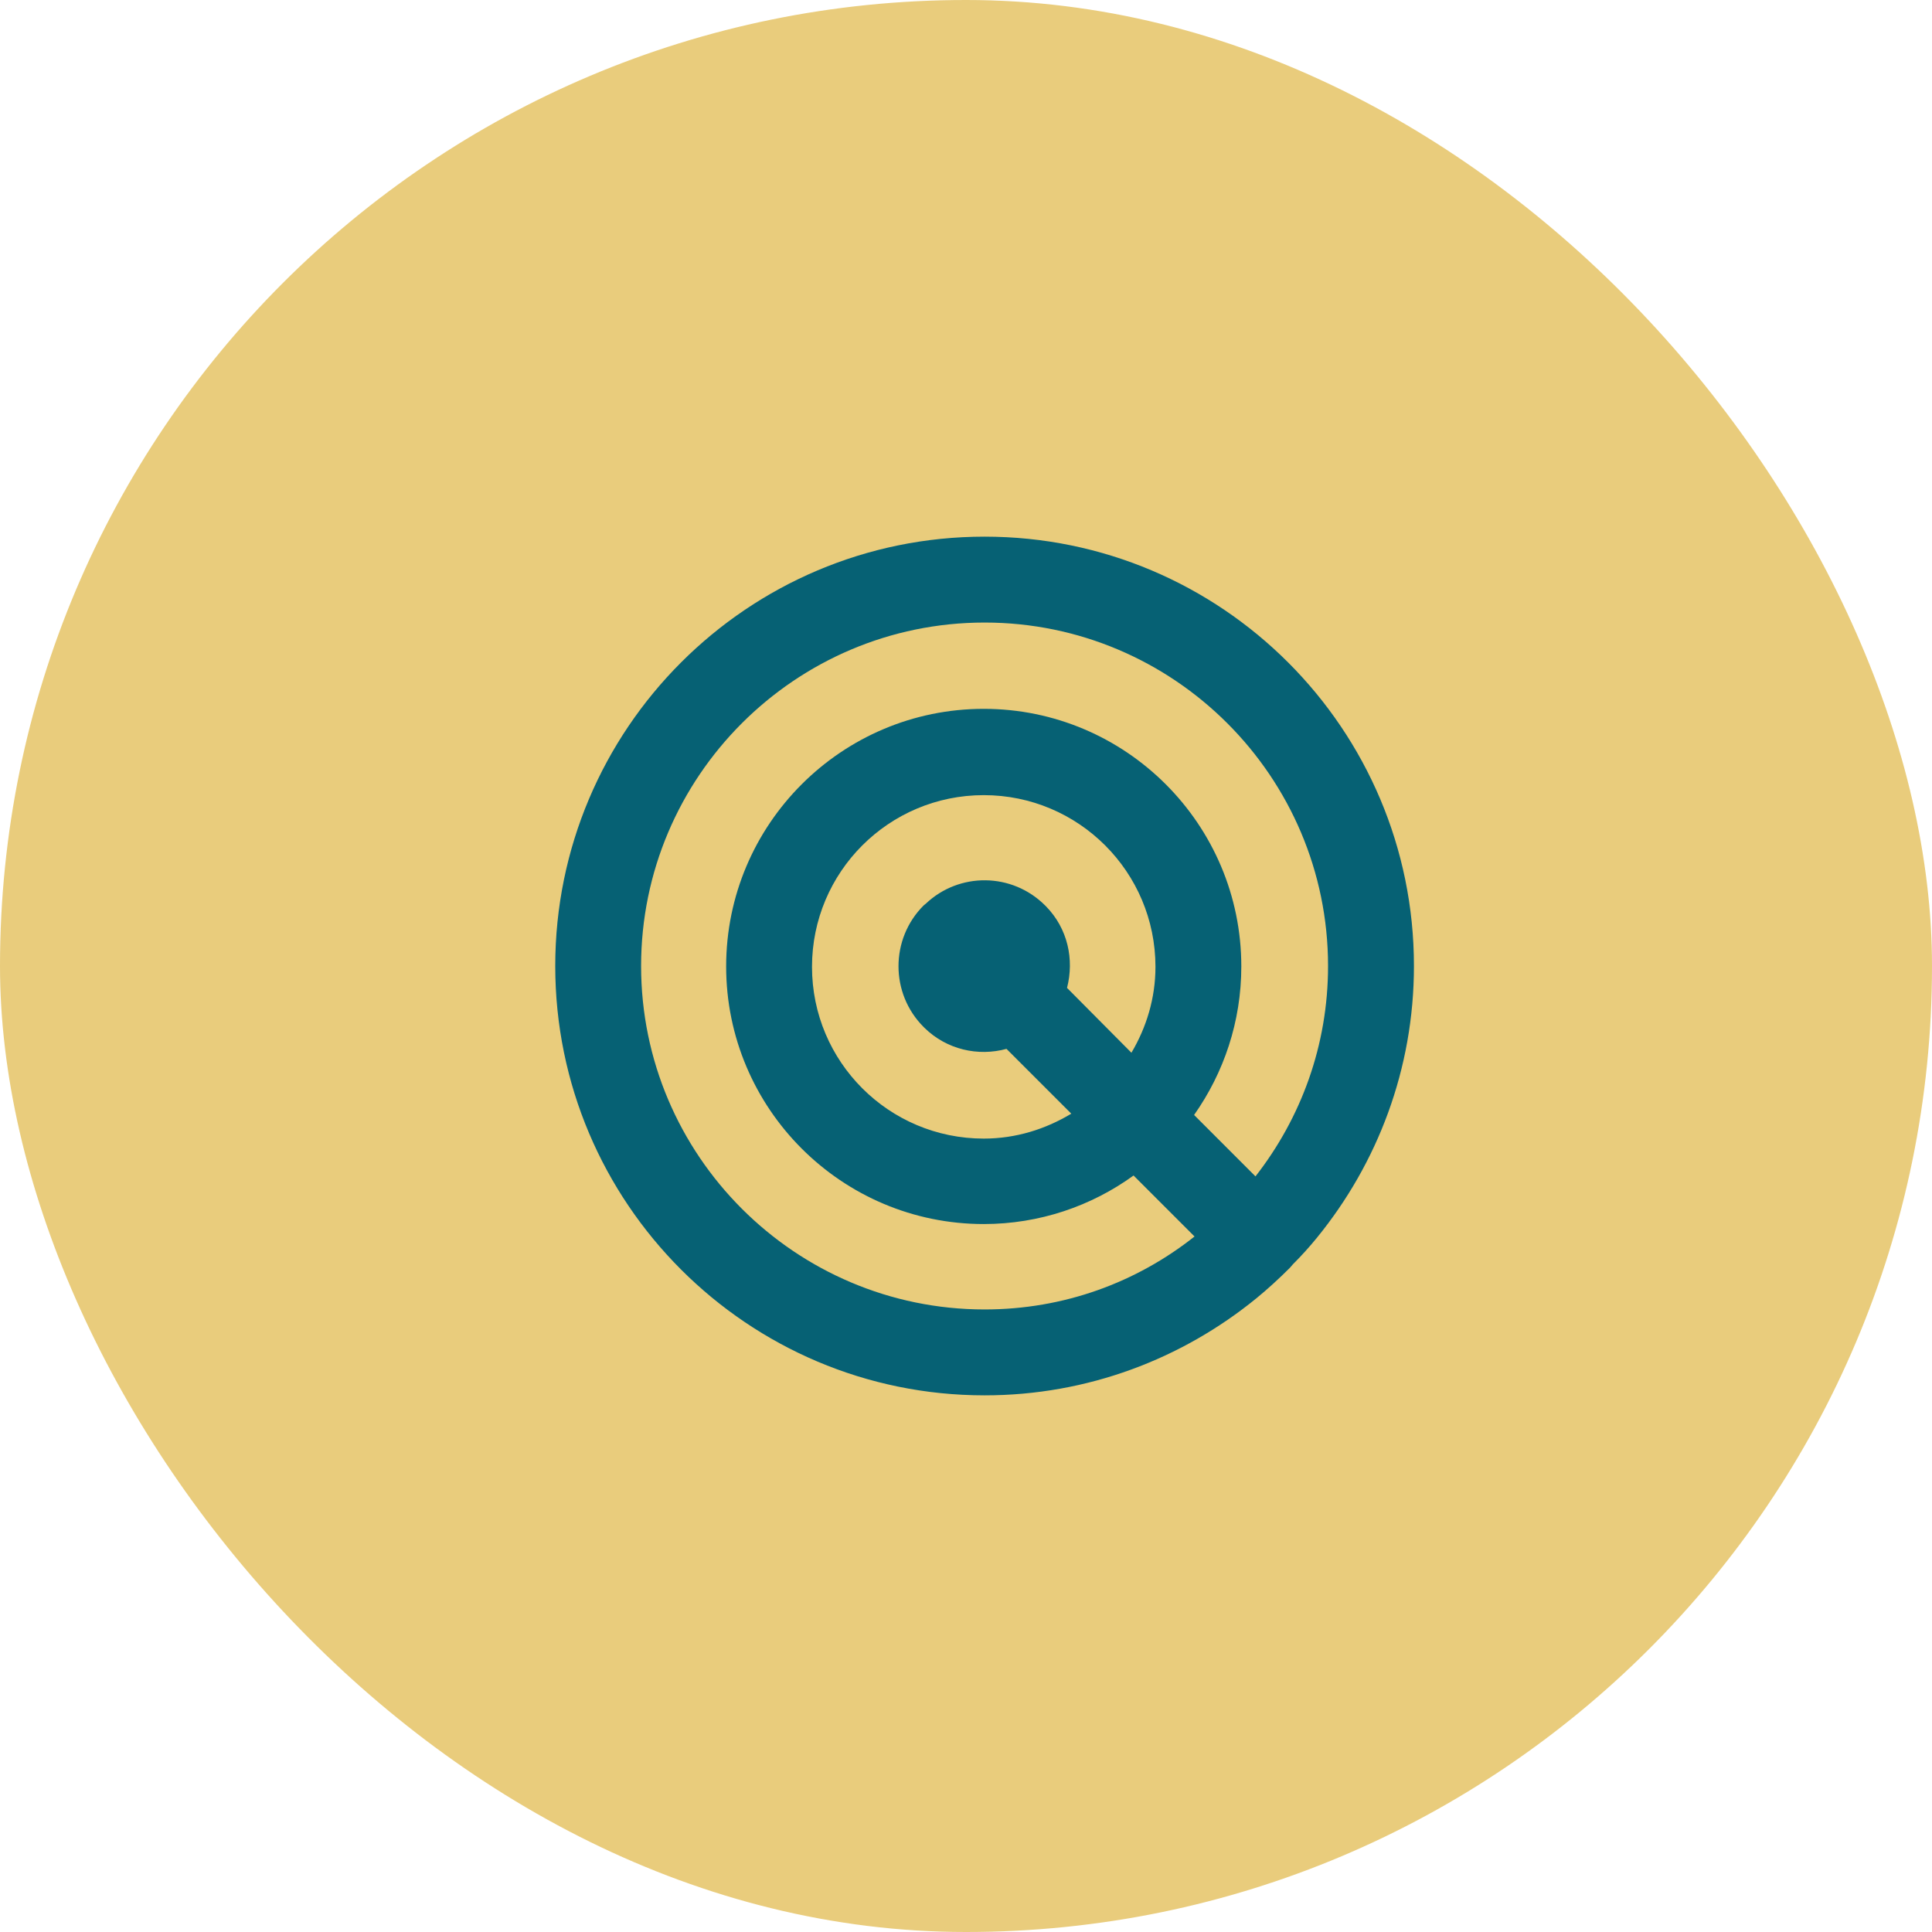
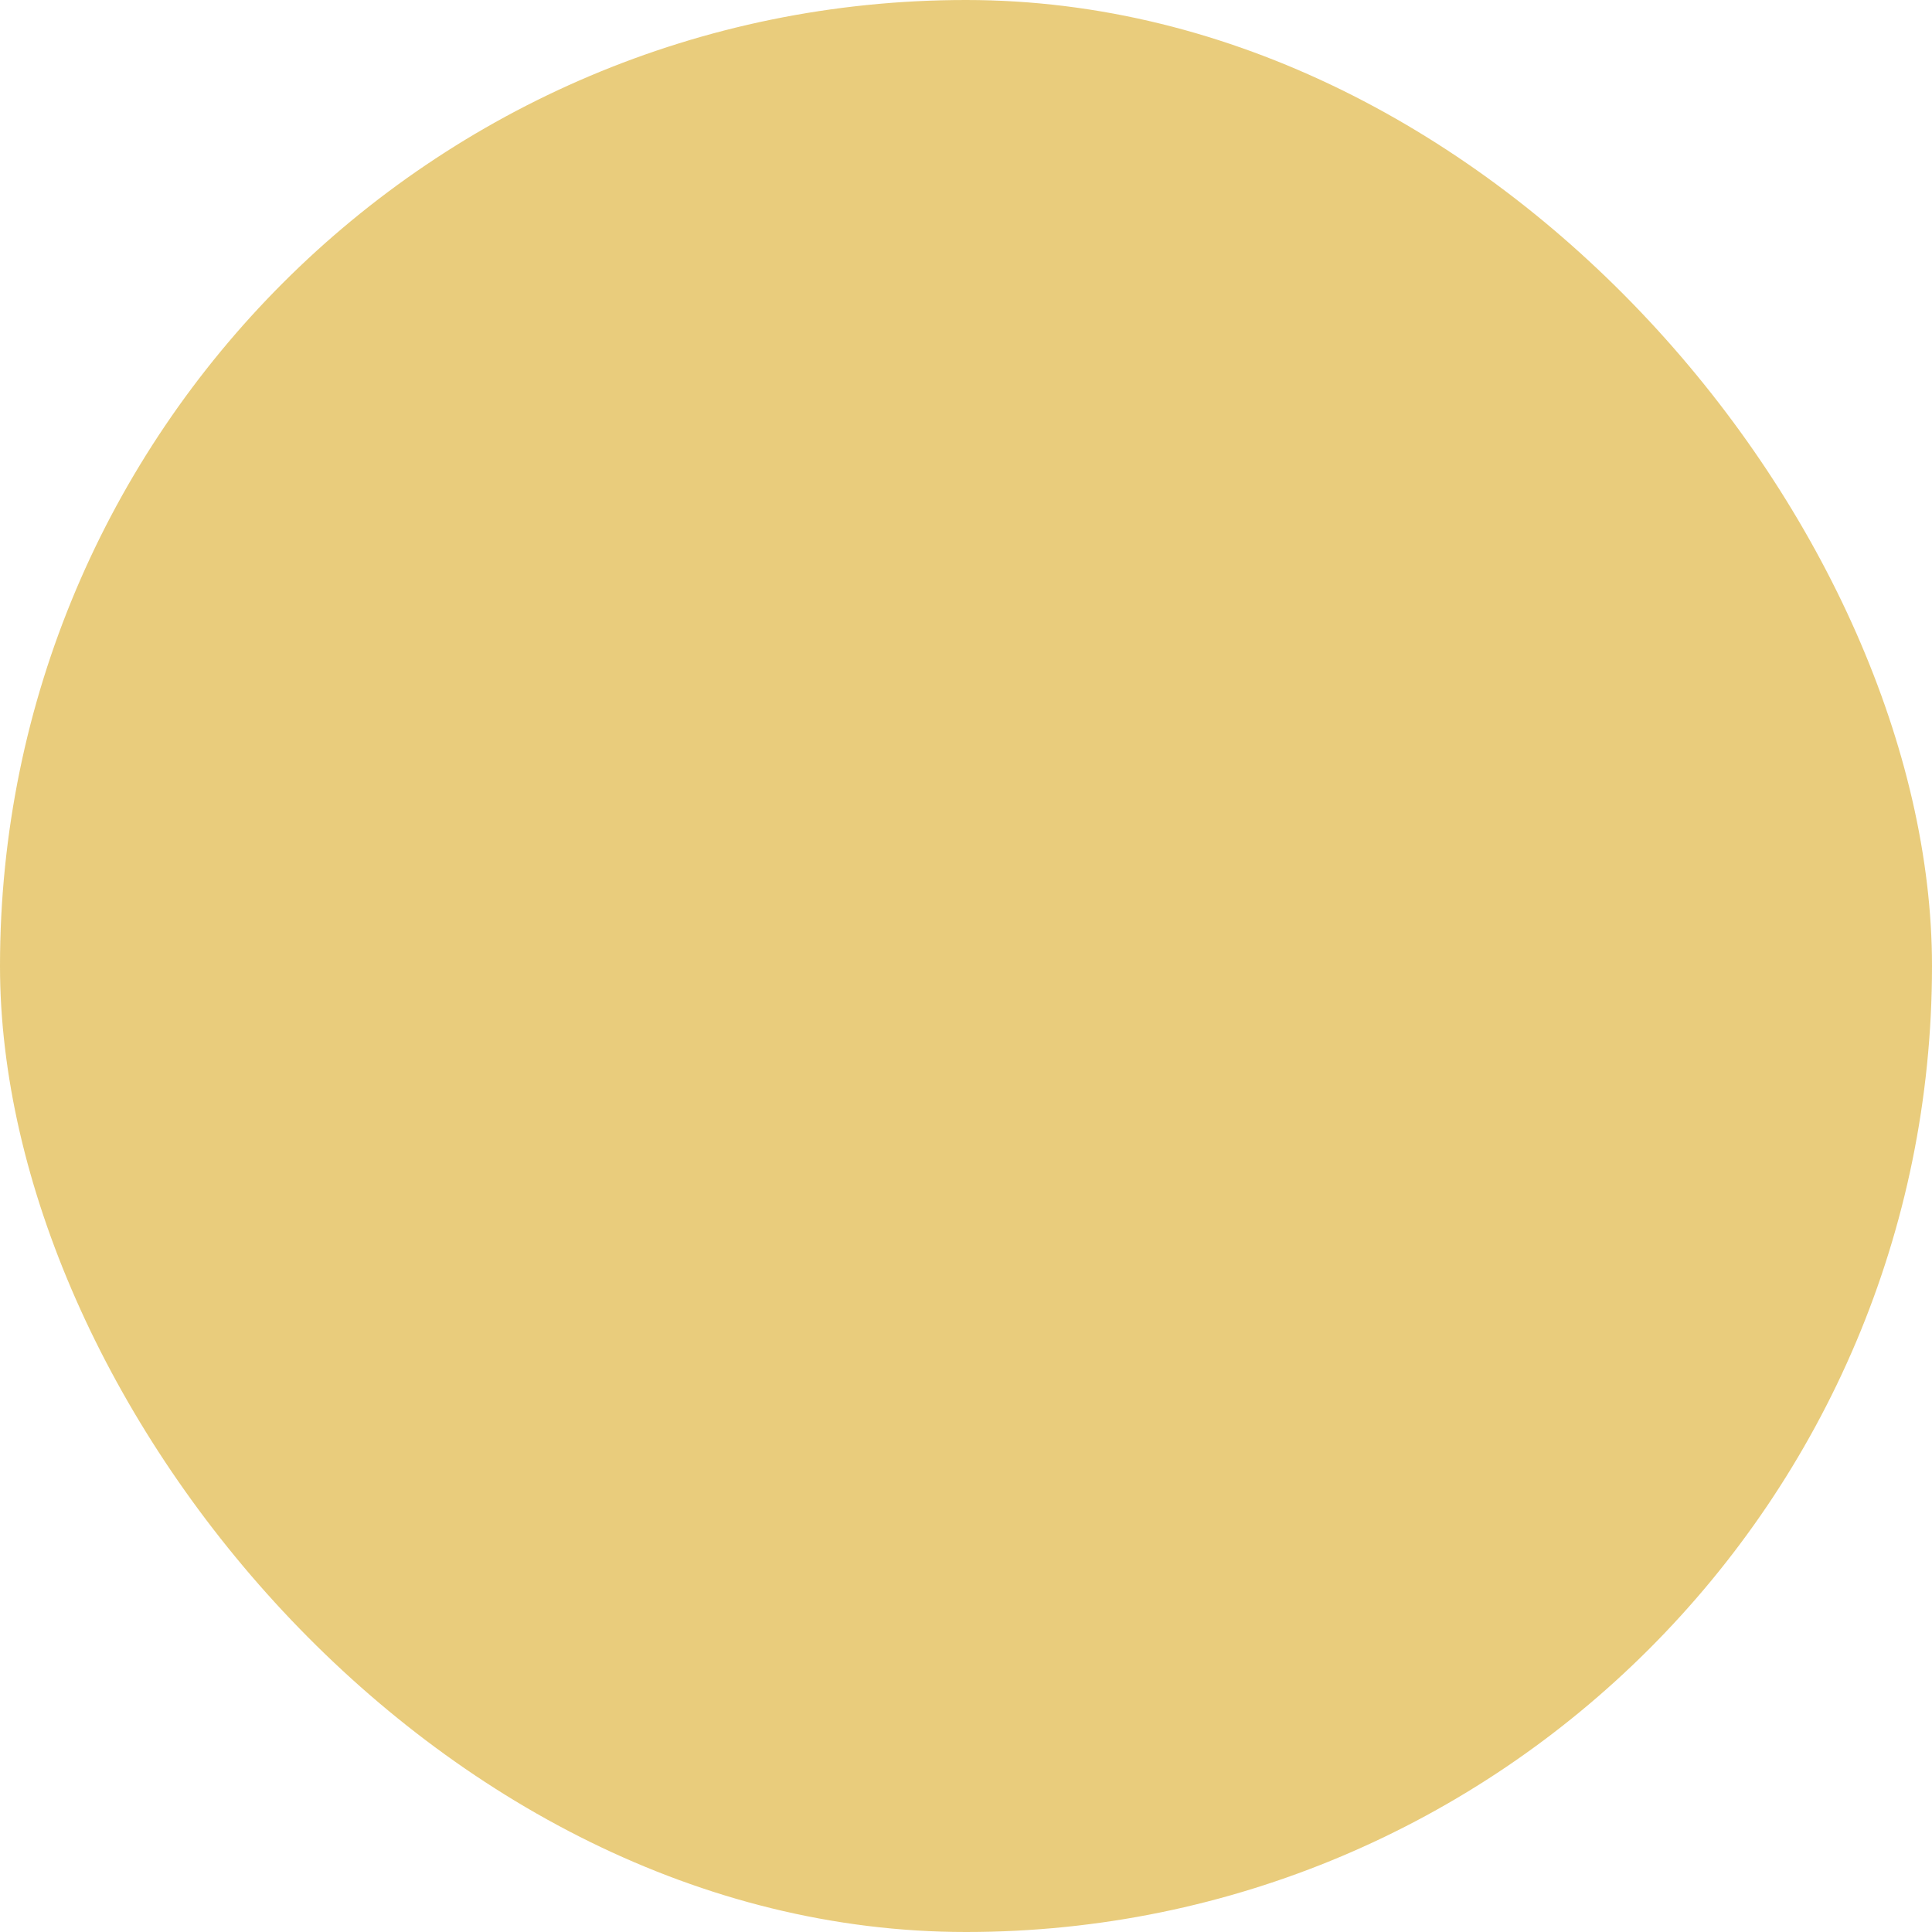
<svg xmlns="http://www.w3.org/2000/svg" width="48" height="48" viewBox="0 0 48 48" fill="none">
  <rect width="48" height="48" rx="24" fill="#E7C873" fill-opacity="0.933" />
-   <path d="M32.718 30.752C34.222 28.907 35.129 26.56 35.129 24C35.129 18.112 30.35 13.333 24.462 13.333C18.574 13.333 13.795 18.112 13.795 24C13.795 29.888 18.574 34.667 24.462 34.667C27.022 34.667 29.369 33.76 31.214 32.256C31.502 32.021 31.779 31.765 32.046 31.499C32.078 31.467 32.099 31.435 32.12 31.413C32.334 31.2 32.536 30.976 32.718 30.752ZM24.462 32.533C19.758 32.533 15.928 28.704 15.928 24C15.928 19.296 19.758 15.467 24.462 15.467C29.166 15.467 32.995 19.296 32.995 24C32.995 25.973 32.323 27.776 31.192 29.227L29.667 27.701C30.403 26.656 30.84 25.387 30.84 24.011C30.84 20.48 27.971 17.611 24.441 17.611C20.91 17.611 18.041 20.48 18.041 24.011C18.041 27.541 20.91 30.411 24.441 30.411C25.827 30.411 27.118 29.963 28.163 29.205L29.678 30.72C28.238 31.861 26.435 32.533 24.462 32.533ZM26.51 24.544C26.691 23.84 26.531 23.072 25.987 22.517L25.966 22.496C25.145 21.675 23.832 21.664 23 22.453C22.99 22.464 22.968 22.475 22.947 22.496C22.115 23.328 22.115 24.683 22.947 25.515L22.968 25.536C23.523 26.08 24.302 26.251 25.006 26.059L26.616 27.669C25.977 28.053 25.241 28.288 24.441 28.288C22.083 28.288 20.174 26.379 20.174 24.021C20.174 21.664 22.083 19.755 24.441 19.755C26.798 19.755 28.707 21.664 28.707 24.021C28.707 24.8 28.483 25.525 28.11 26.155L26.51 24.544Z" fill="#066174" />
</svg>